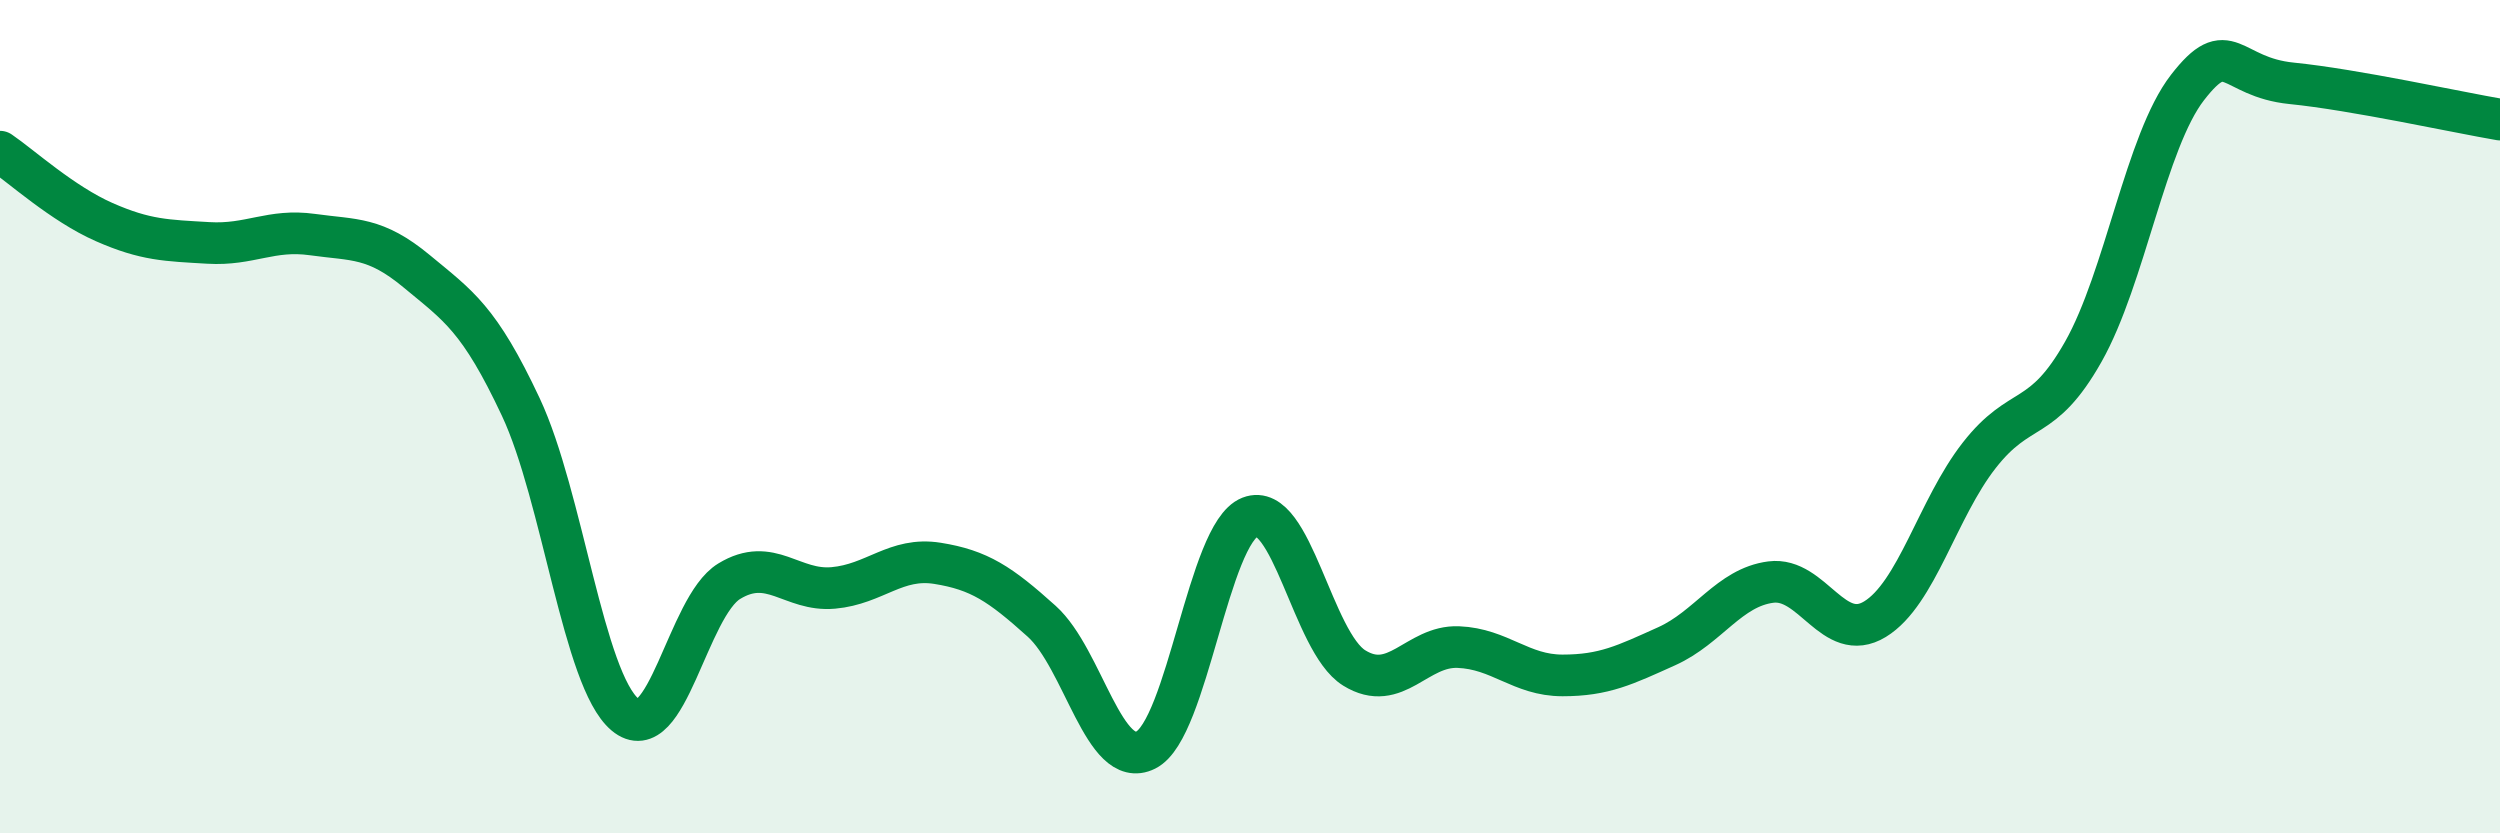
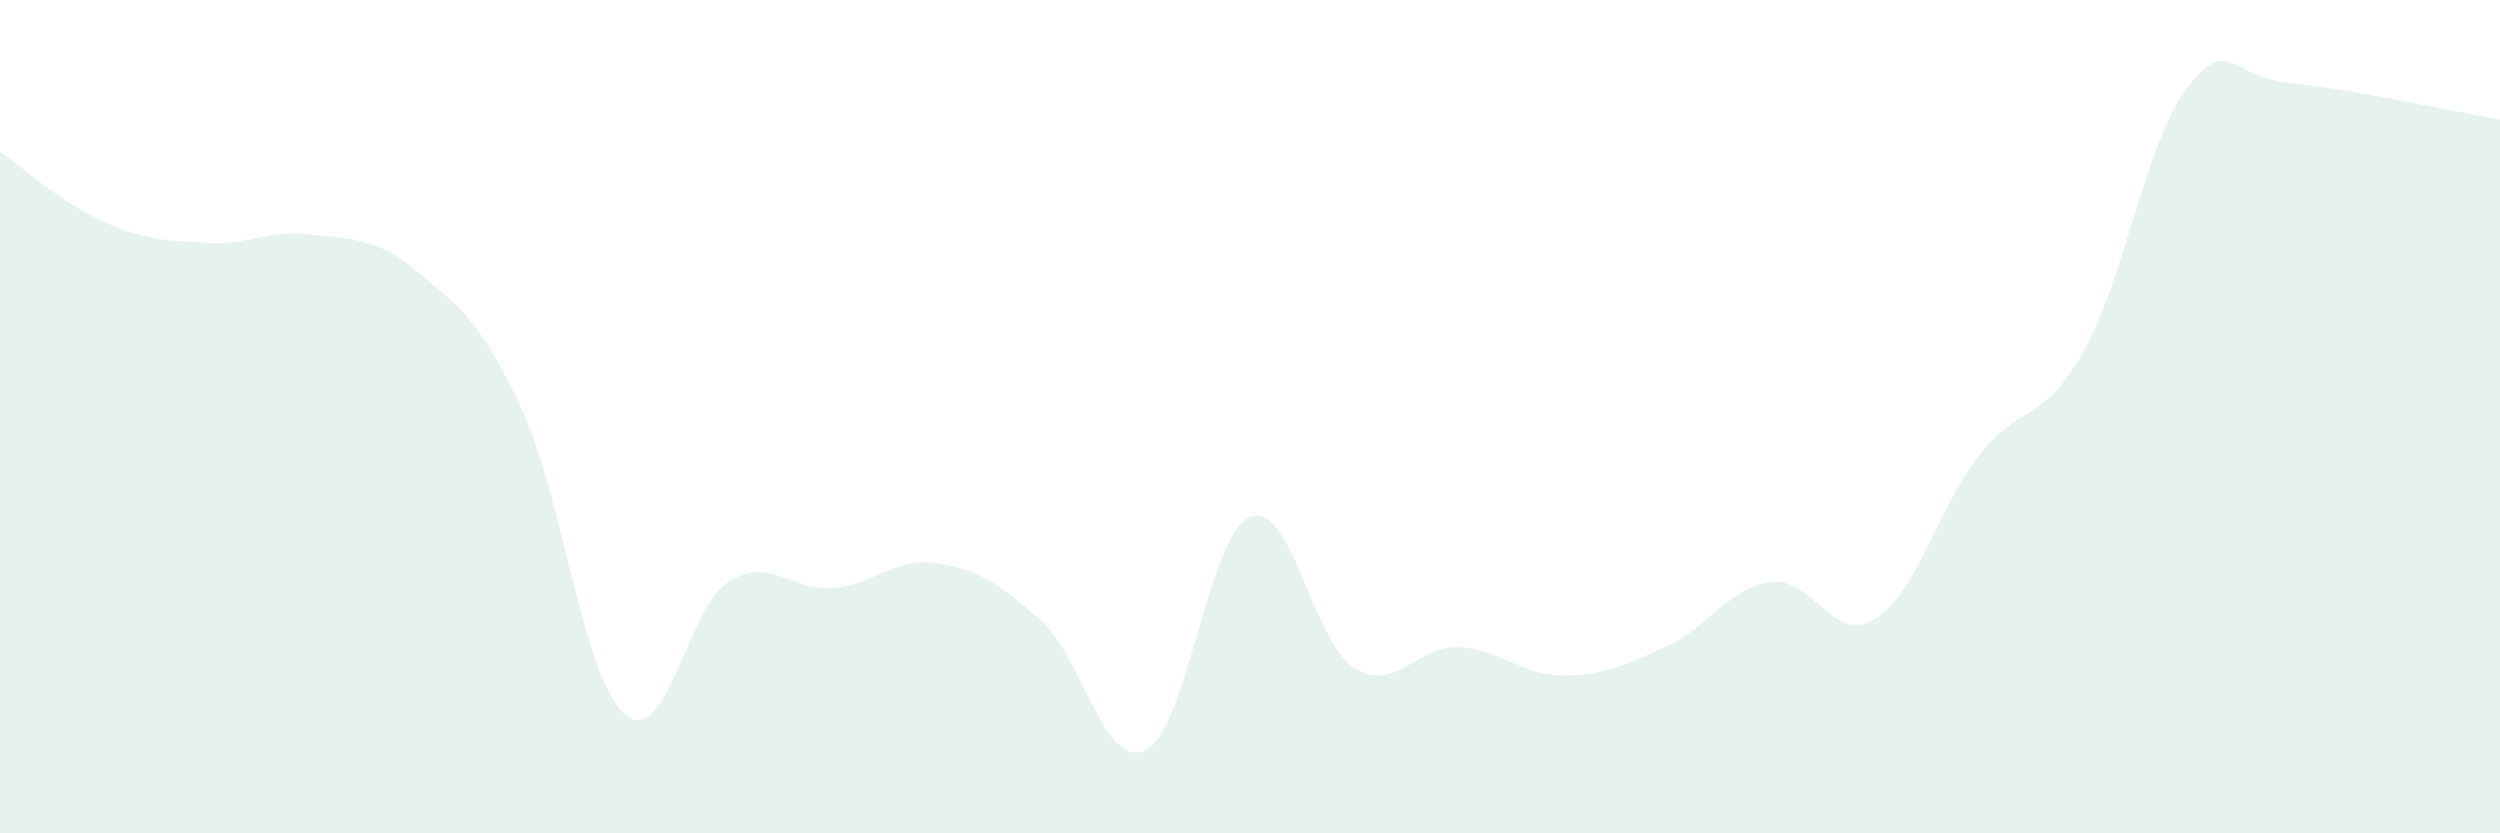
<svg xmlns="http://www.w3.org/2000/svg" width="60" height="20" viewBox="0 0 60 20">
  <path d="M 0,3.64 C 0.5,3.98 1.5,4.89 2.5,5.33 C 3.5,5.77 4,5.77 5,5.83 C 6,5.89 6.5,5.49 7.5,5.63 C 8.5,5.77 9,5.68 10,6.51 C 11,7.34 11.5,7.64 12.5,9.77 C 13.5,11.9 14,16.31 15,17.15 C 16,17.99 16.5,14.56 17.5,13.95 C 18.5,13.34 19,14.2 20,14.11 C 21,14.02 21.5,13.36 22.5,13.52 C 23.5,13.68 24,14.01 25,14.91 C 26,15.81 26.5,18.5 27.5,18 C 28.5,17.5 29,12.8 30,12.41 C 31,12.02 31.5,15.41 32.5,16.03 C 33.5,16.65 34,15.49 35,15.53 C 36,15.57 36.5,16.21 37.5,16.21 C 38.5,16.21 39,15.96 40,15.51 C 41,15.06 41.5,14.1 42.5,13.97 C 43.5,13.84 44,15.47 45,14.86 C 46,14.25 46.5,12.21 47.5,10.93 C 48.5,9.65 49,10.21 50,8.44 C 51,6.67 51.5,3.39 52.5,2.1 C 53.5,0.81 53.5,1.85 55,2 C 56.5,2.15 59,2.7 60,2.87L60 20L0 20Z" fill="#008740" opacity="0.1" stroke-linecap="round" stroke-linejoin="round" />
-   <path d="M 0,3.64 C 0.5,3.98 1.5,4.89 2.5,5.33 C 3.5,5.77 4,5.77 5,5.83 C 6,5.89 6.5,5.49 7.5,5.63 C 8.5,5.77 9,5.68 10,6.51 C 11,7.34 11.5,7.64 12.5,9.77 C 13.5,11.9 14,16.31 15,17.15 C 16,17.99 16.5,14.56 17.5,13.95 C 18.5,13.34 19,14.2 20,14.11 C 21,14.02 21.5,13.36 22.5,13.52 C 23.5,13.68 24,14.01 25,14.91 C 26,15.81 26.5,18.5 27.5,18 C 28.5,17.5 29,12.8 30,12.41 C 31,12.02 31.5,15.41 32.5,16.03 C 33.5,16.65 34,15.49 35,15.53 C 36,15.57 36.5,16.21 37.5,16.21 C 38.5,16.21 39,15.96 40,15.51 C 41,15.06 41.5,14.1 42.5,13.97 C 43.5,13.84 44,15.47 45,14.86 C 46,14.25 46.5,12.21 47.5,10.93 C 48.5,9.65 49,10.21 50,8.44 C 51,6.67 51.5,3.39 52.5,2.1 C 53.5,0.81 53.5,1.85 55,2 C 56.5,2.15 59,2.7 60,2.87" stroke="#008740" stroke-width="1" fill="none" stroke-linecap="round" stroke-linejoin="round" />
</svg>